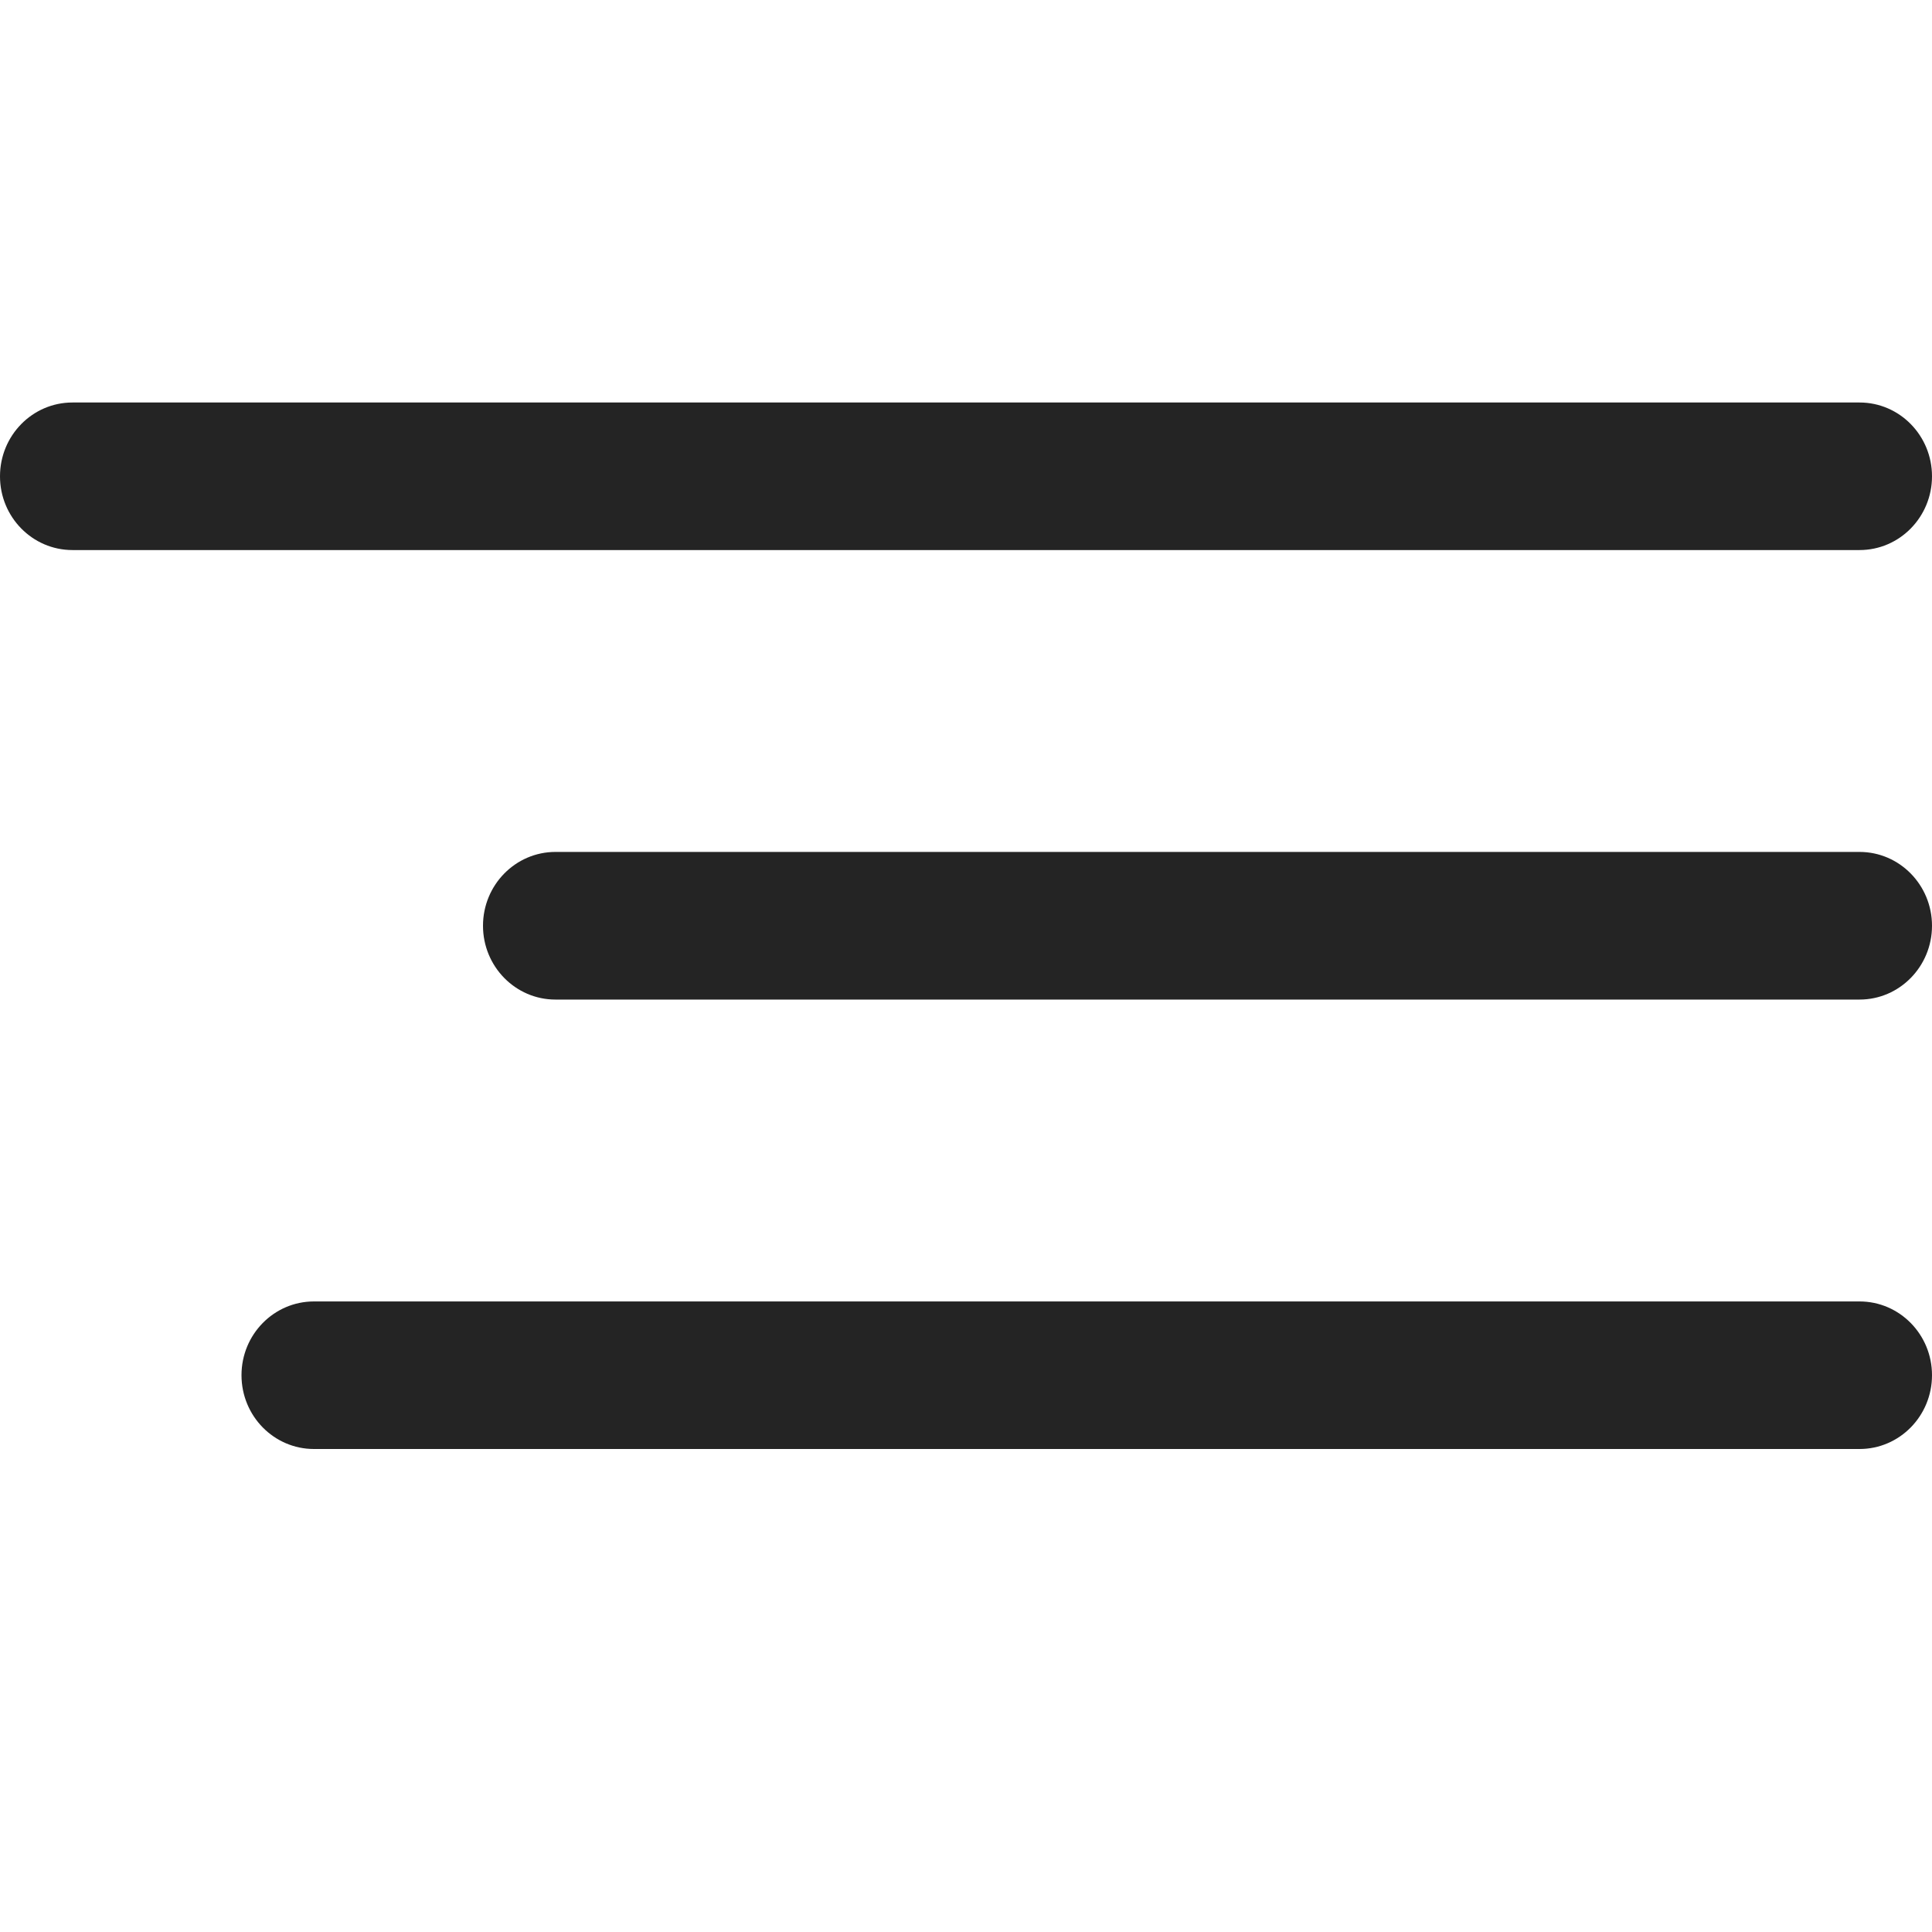
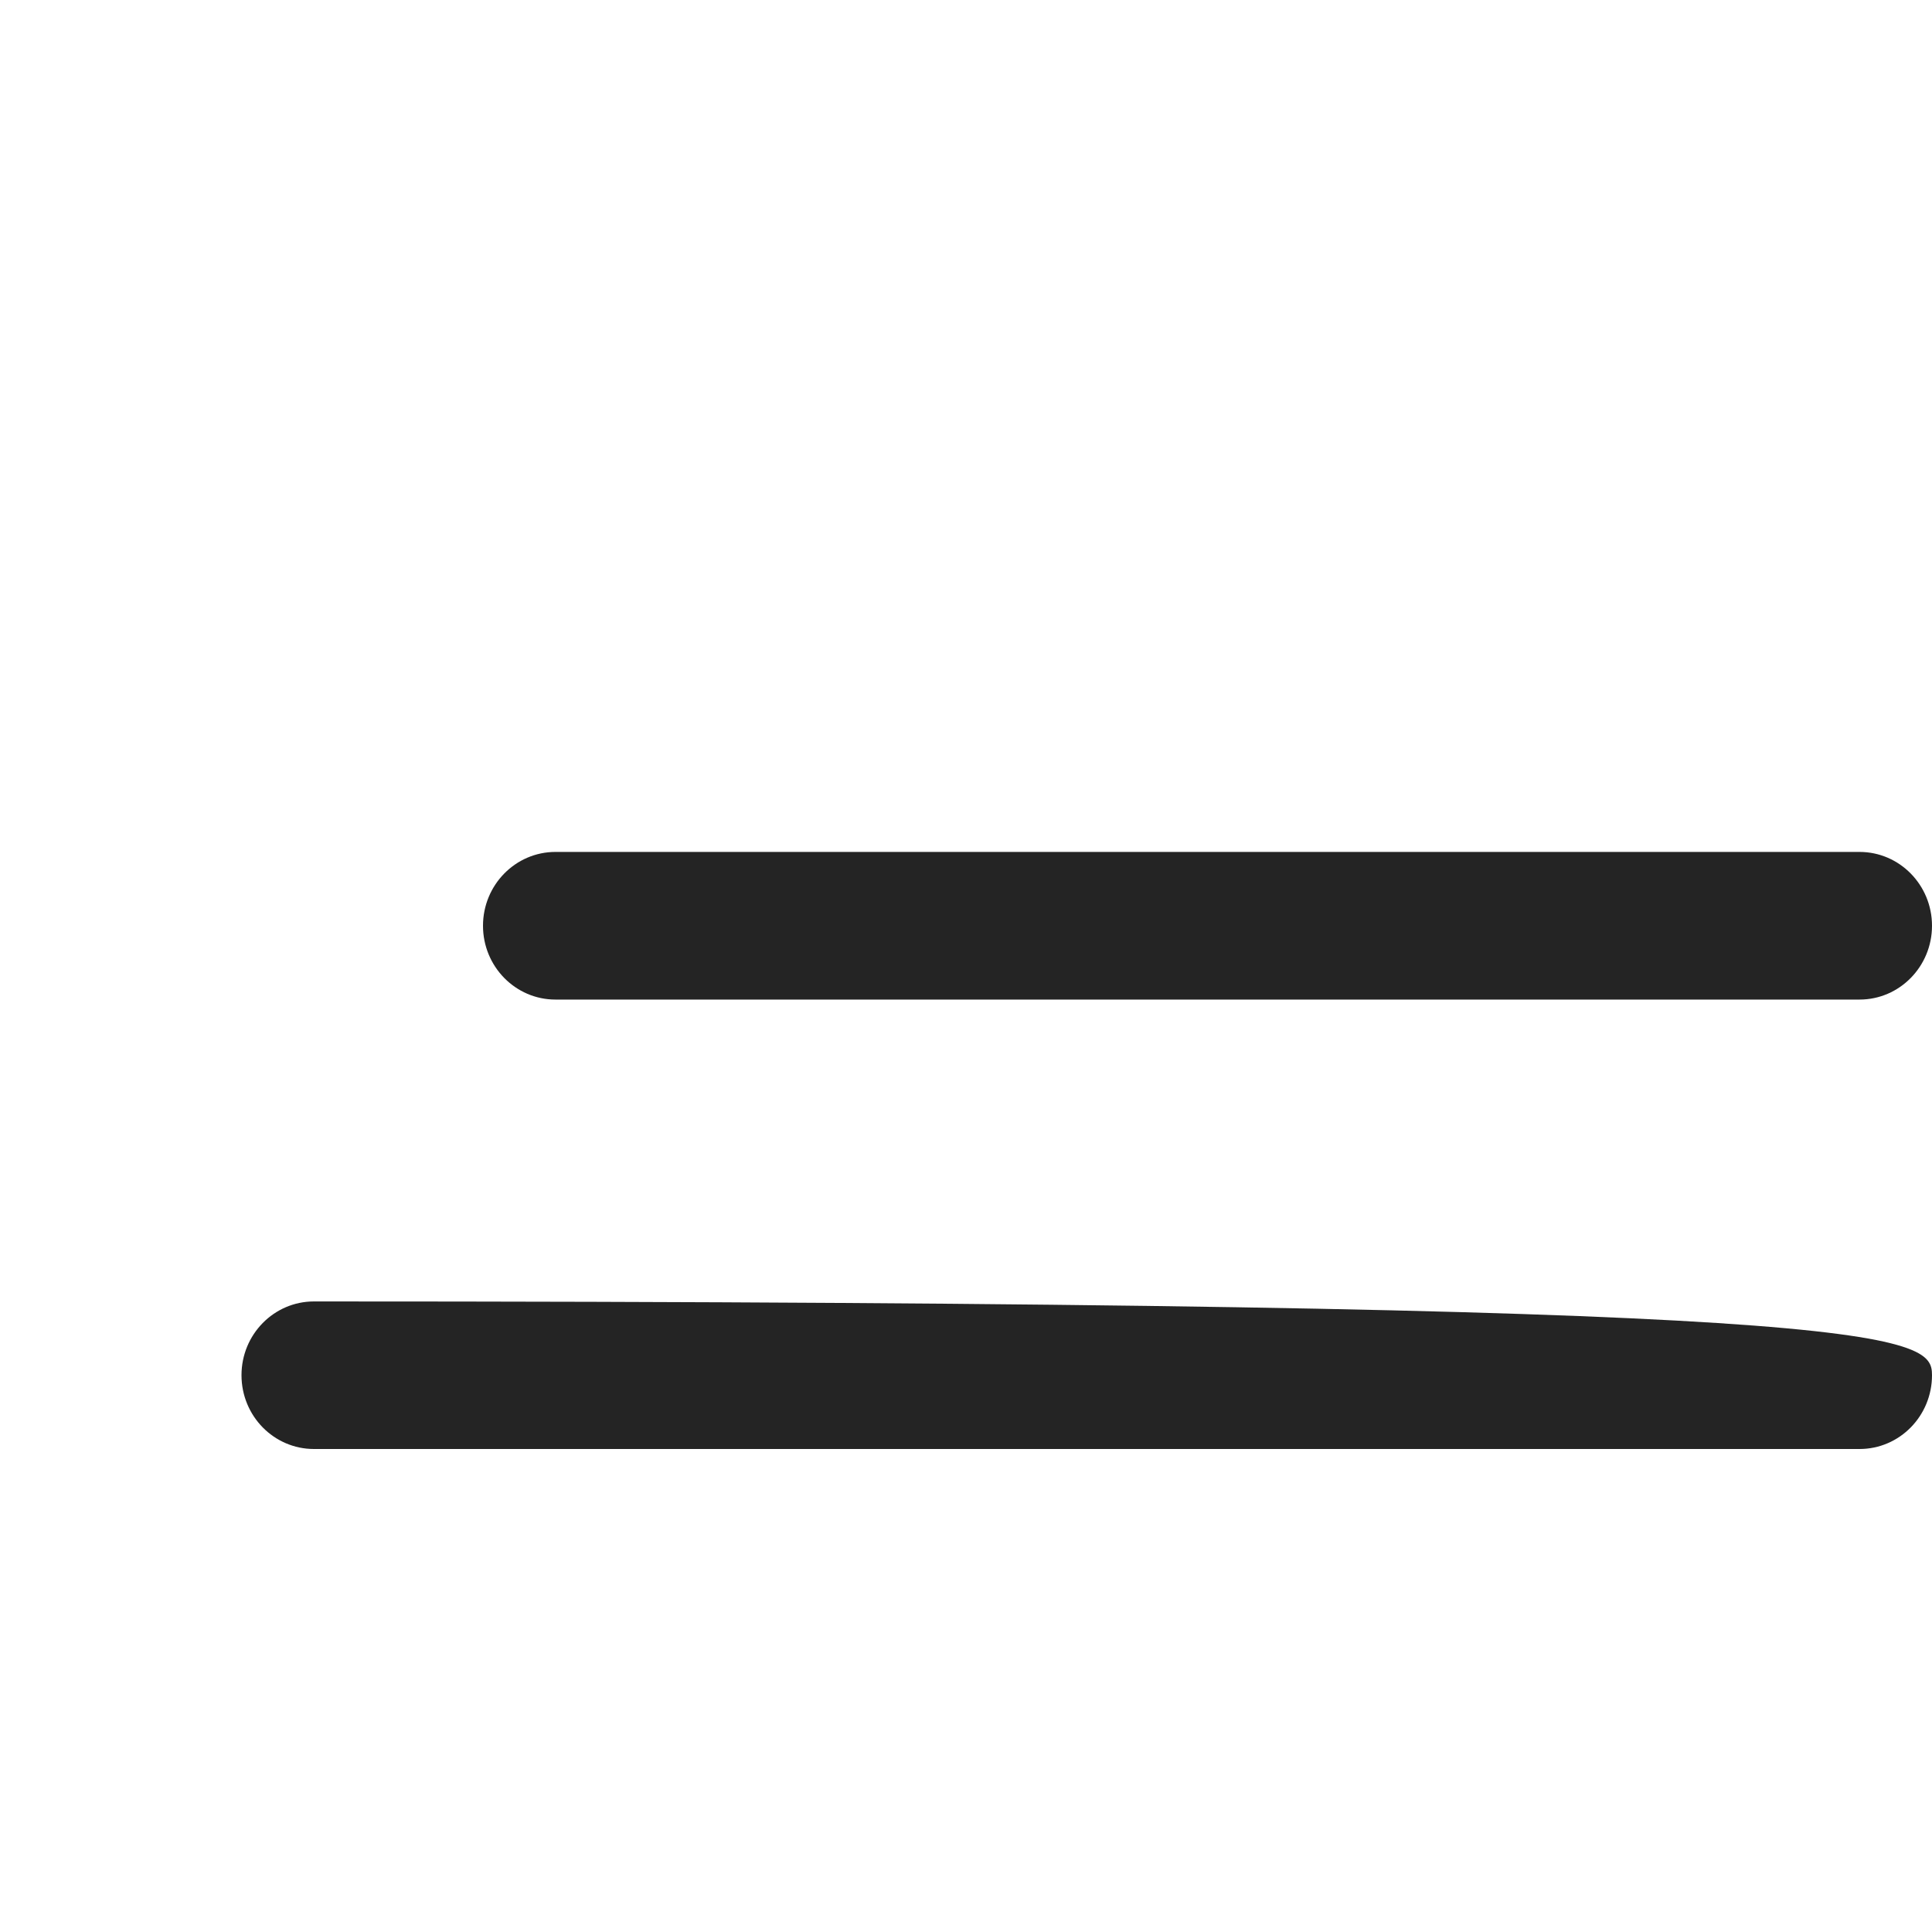
<svg xmlns="http://www.w3.org/2000/svg" width="24" height="24" viewBox="0 0 24 24" fill="none">
-   <path d="M0 5.917C0 5.41 0.403 5 0.9 5H23.1C23.597 5 24 5.41 24 5.917C24 6.423 23.597 6.833 23.1 6.833H0.9C0.403 6.833 0 6.423 0 5.917Z" fill="#242424" />
  <path d="M6 11.5C6 10.994 6.403 10.583 6.9 10.583H23.1C23.597 10.583 24 10.994 24 11.5C24 12.006 23.597 12.417 23.1 12.417H6.9C6.403 12.417 6 12.006 6 11.5Z" fill="#242424" />
-   <path d="M3 17.083C3 16.577 3.403 16.167 3.9 16.167H23.1C23.597 16.167 24 16.577 24 17.083C24 17.59 23.597 18 23.1 18H3.9C3.403 18 3 17.59 3 17.083Z" fill="#242424" />
+   <path d="M3 17.083C3 16.577 3.403 16.167 3.9 16.167C23.597 16.167 24 16.577 24 17.083C24 17.59 23.597 18 23.1 18H3.9C3.403 18 3 17.59 3 17.083Z" fill="#242424" />
</svg>